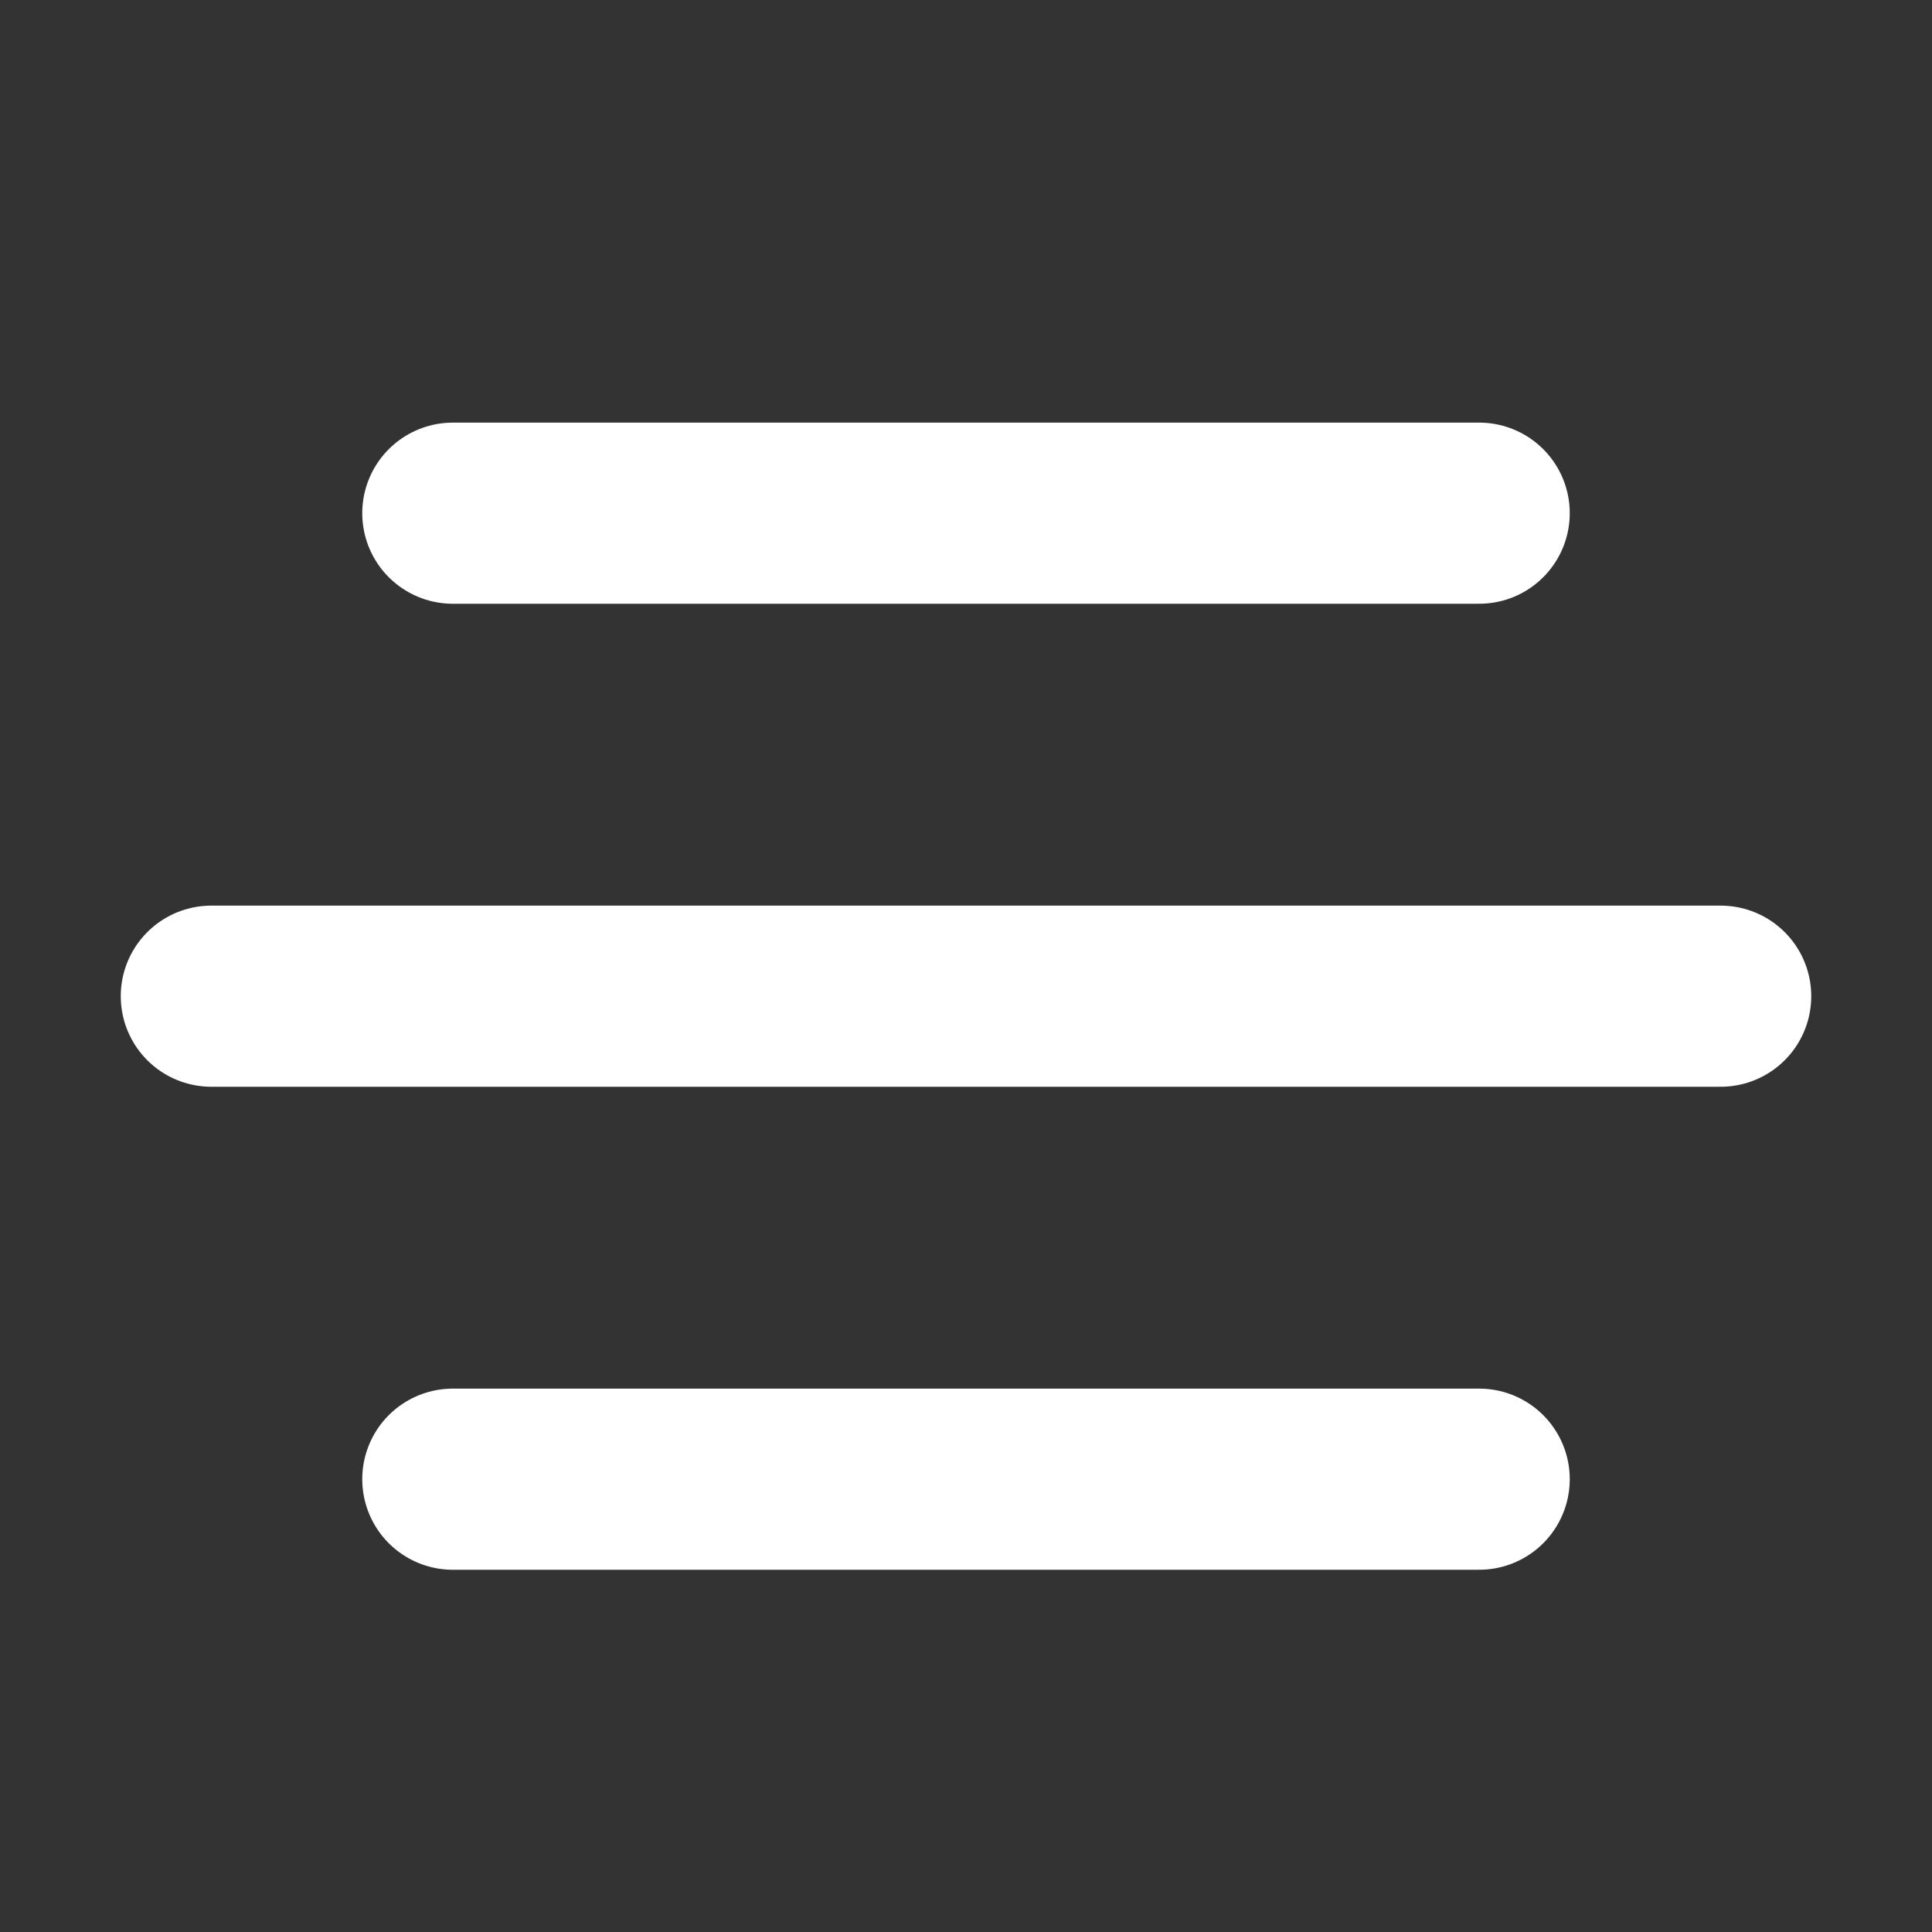
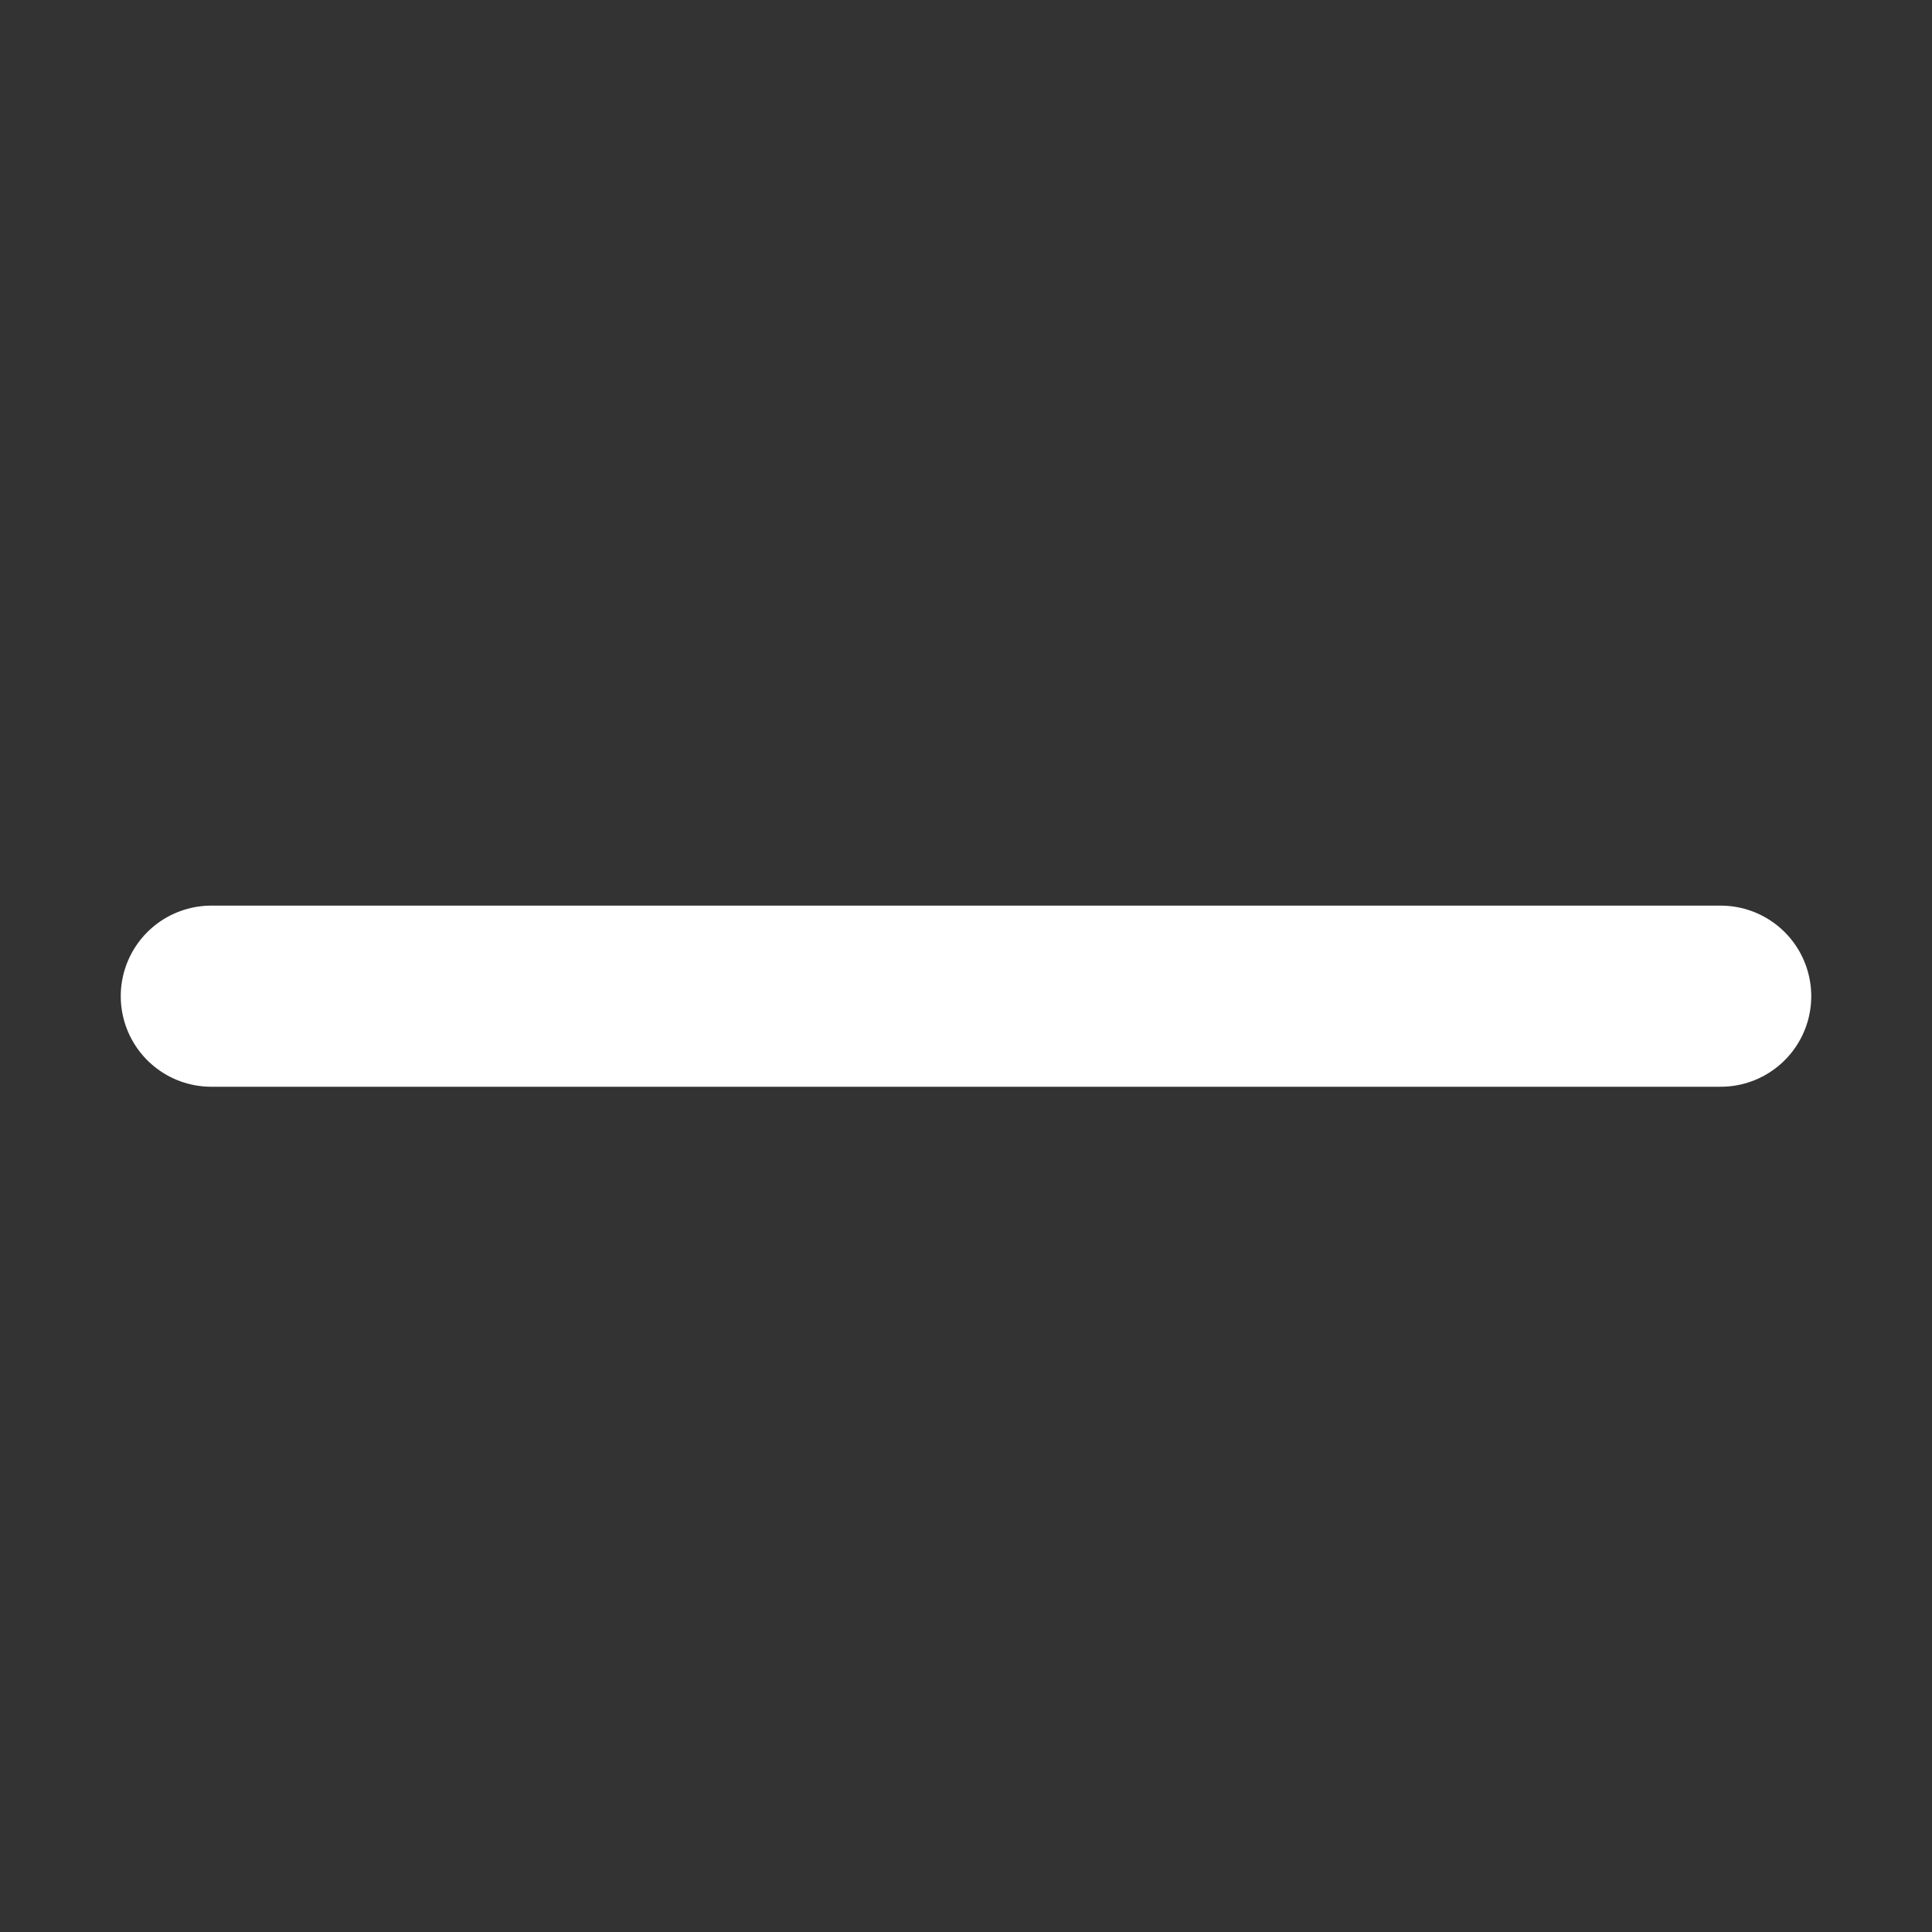
<svg xmlns="http://www.w3.org/2000/svg" width="16" height="16" viewBox="0 0 16 16" fill="none">
  <rect x="0" y="0" width="16" height="16" fill="#333333" stroke="none" />
-   <line x1="3.75" y1="4.25" x2="12.25" y2="4.25" stroke="white" stroke-width="1.5" stroke-linecap="round" stroke-linejoin="round" />
-   <line x1="3.75" y1="12.25" x2="12.25" y2="12.25" stroke="white" stroke-width="1.5" stroke-linecap="round" stroke-linejoin="round" />
  <line x1="1.75" y1="8.25" x2="14.25" y2="8.25" stroke="white" stroke-width="1.5" stroke-linecap="round" stroke-linejoin="round" />
</svg>